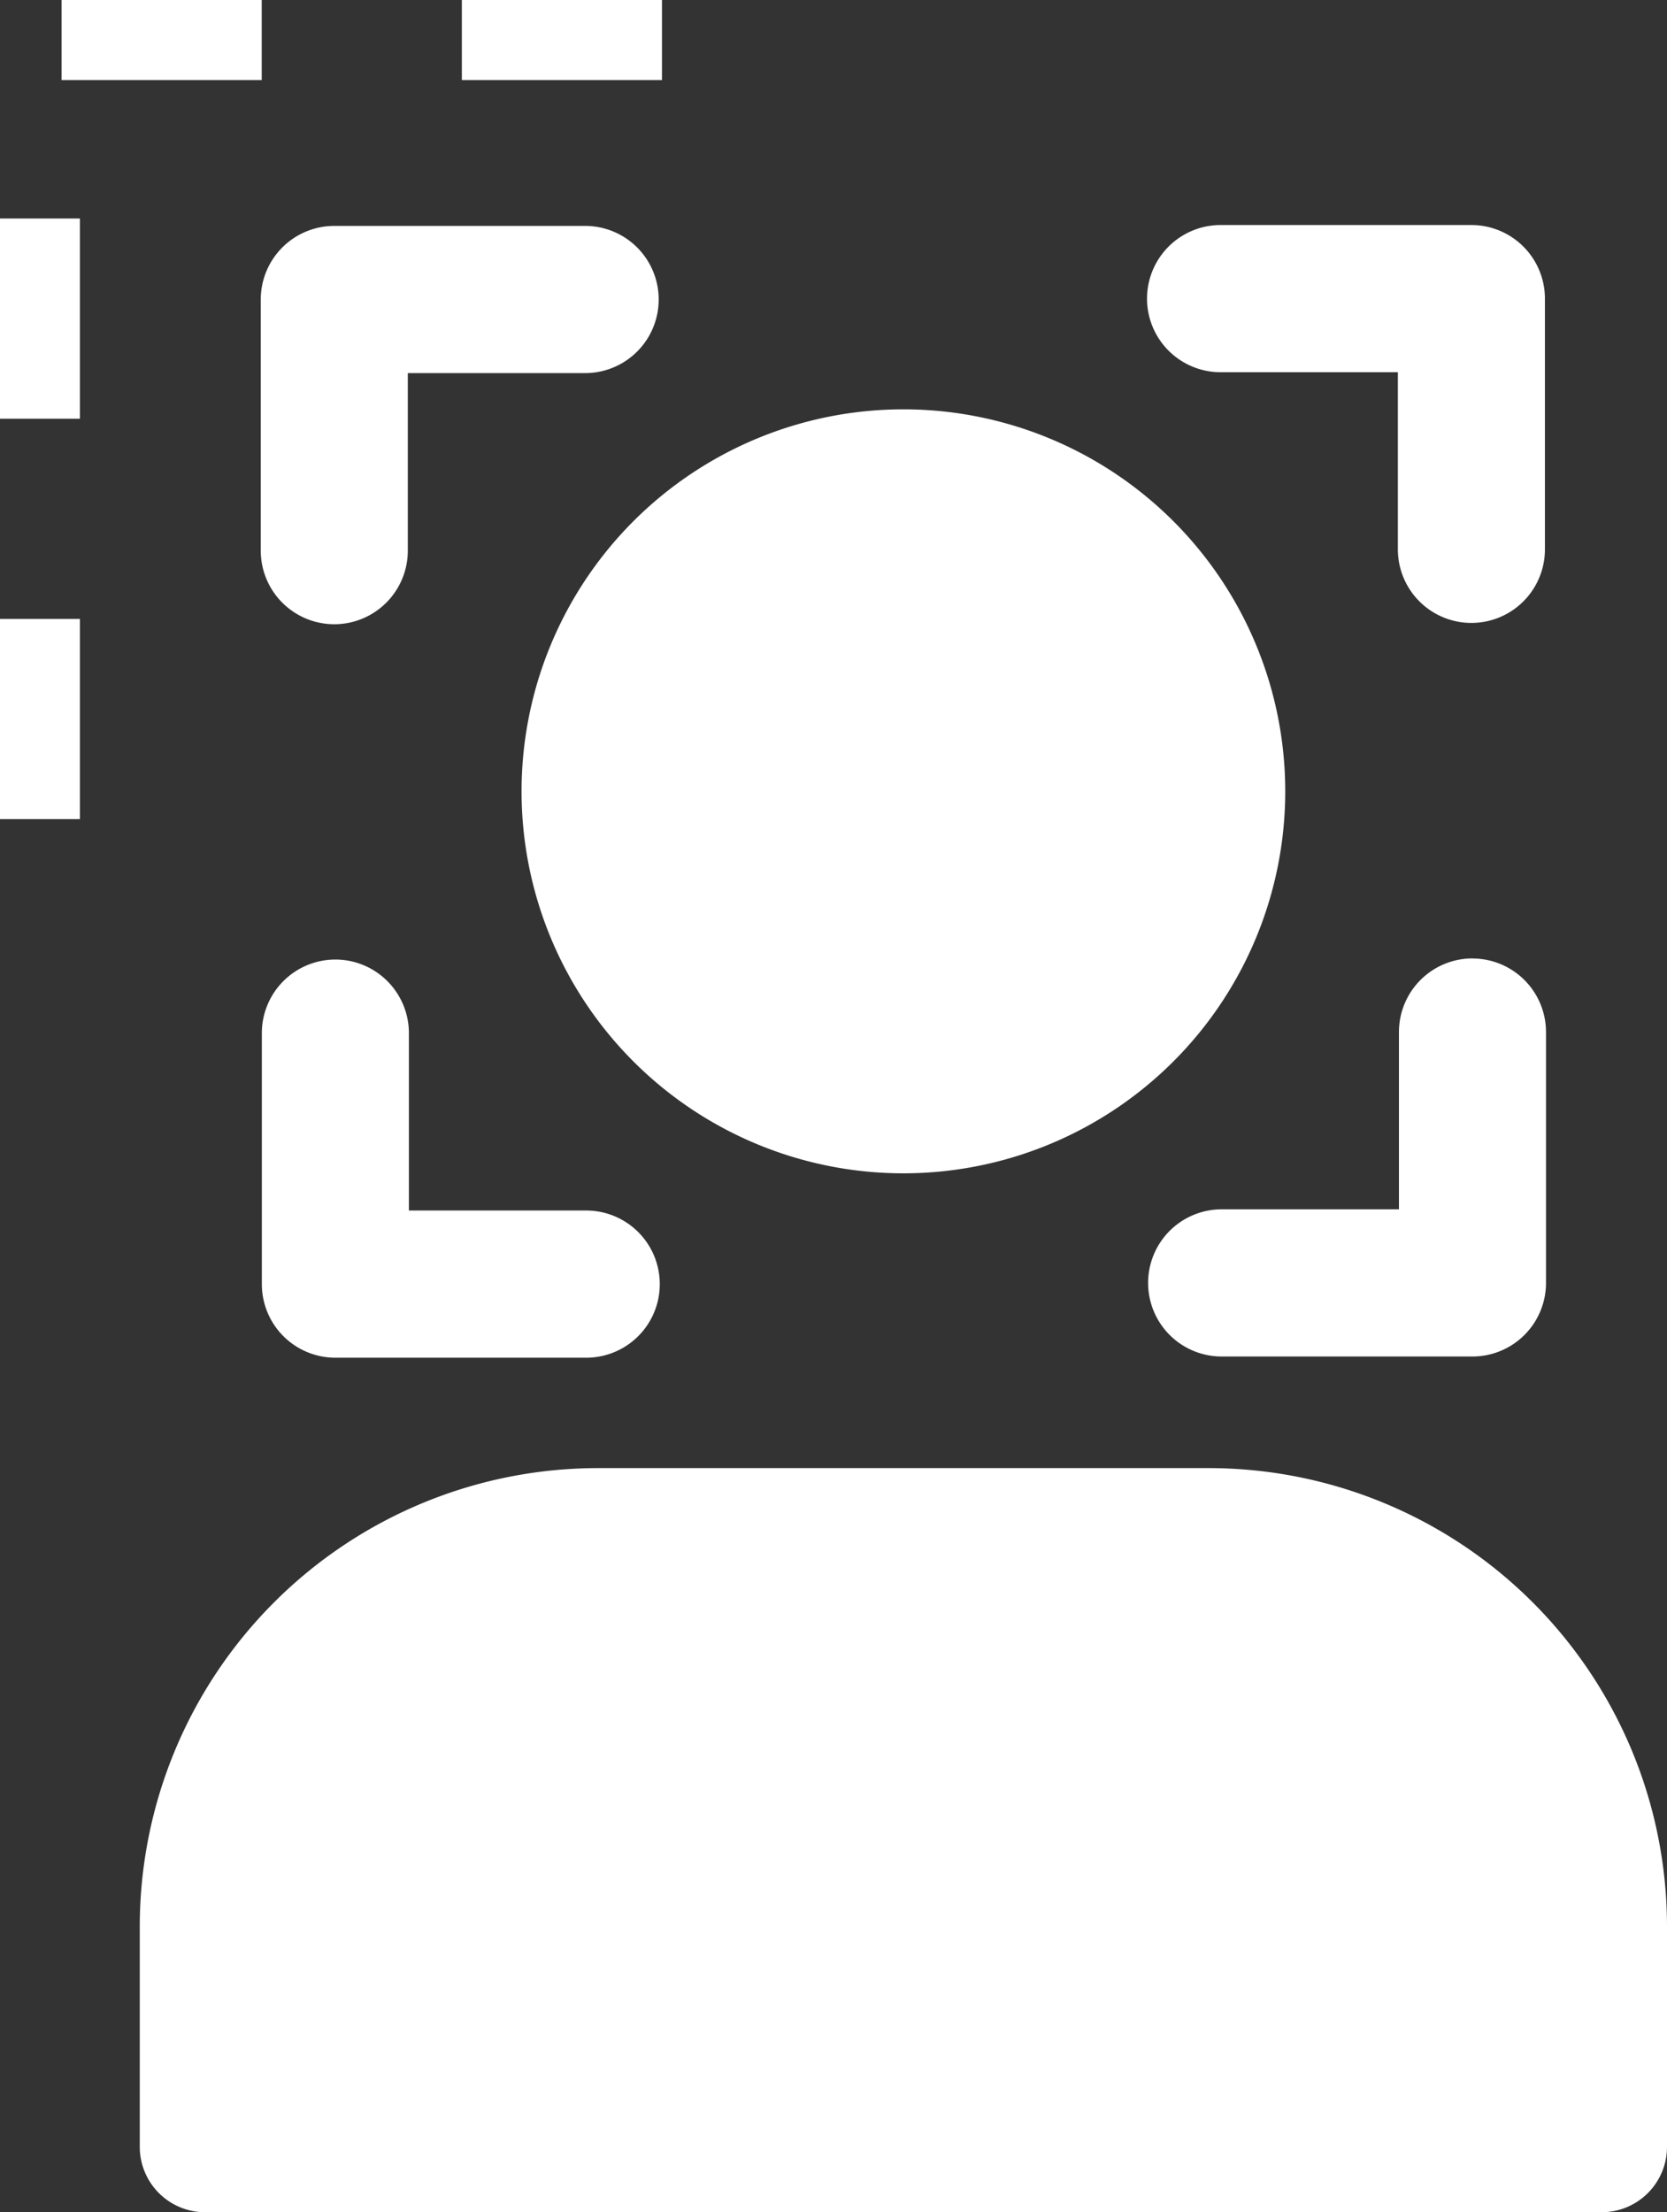
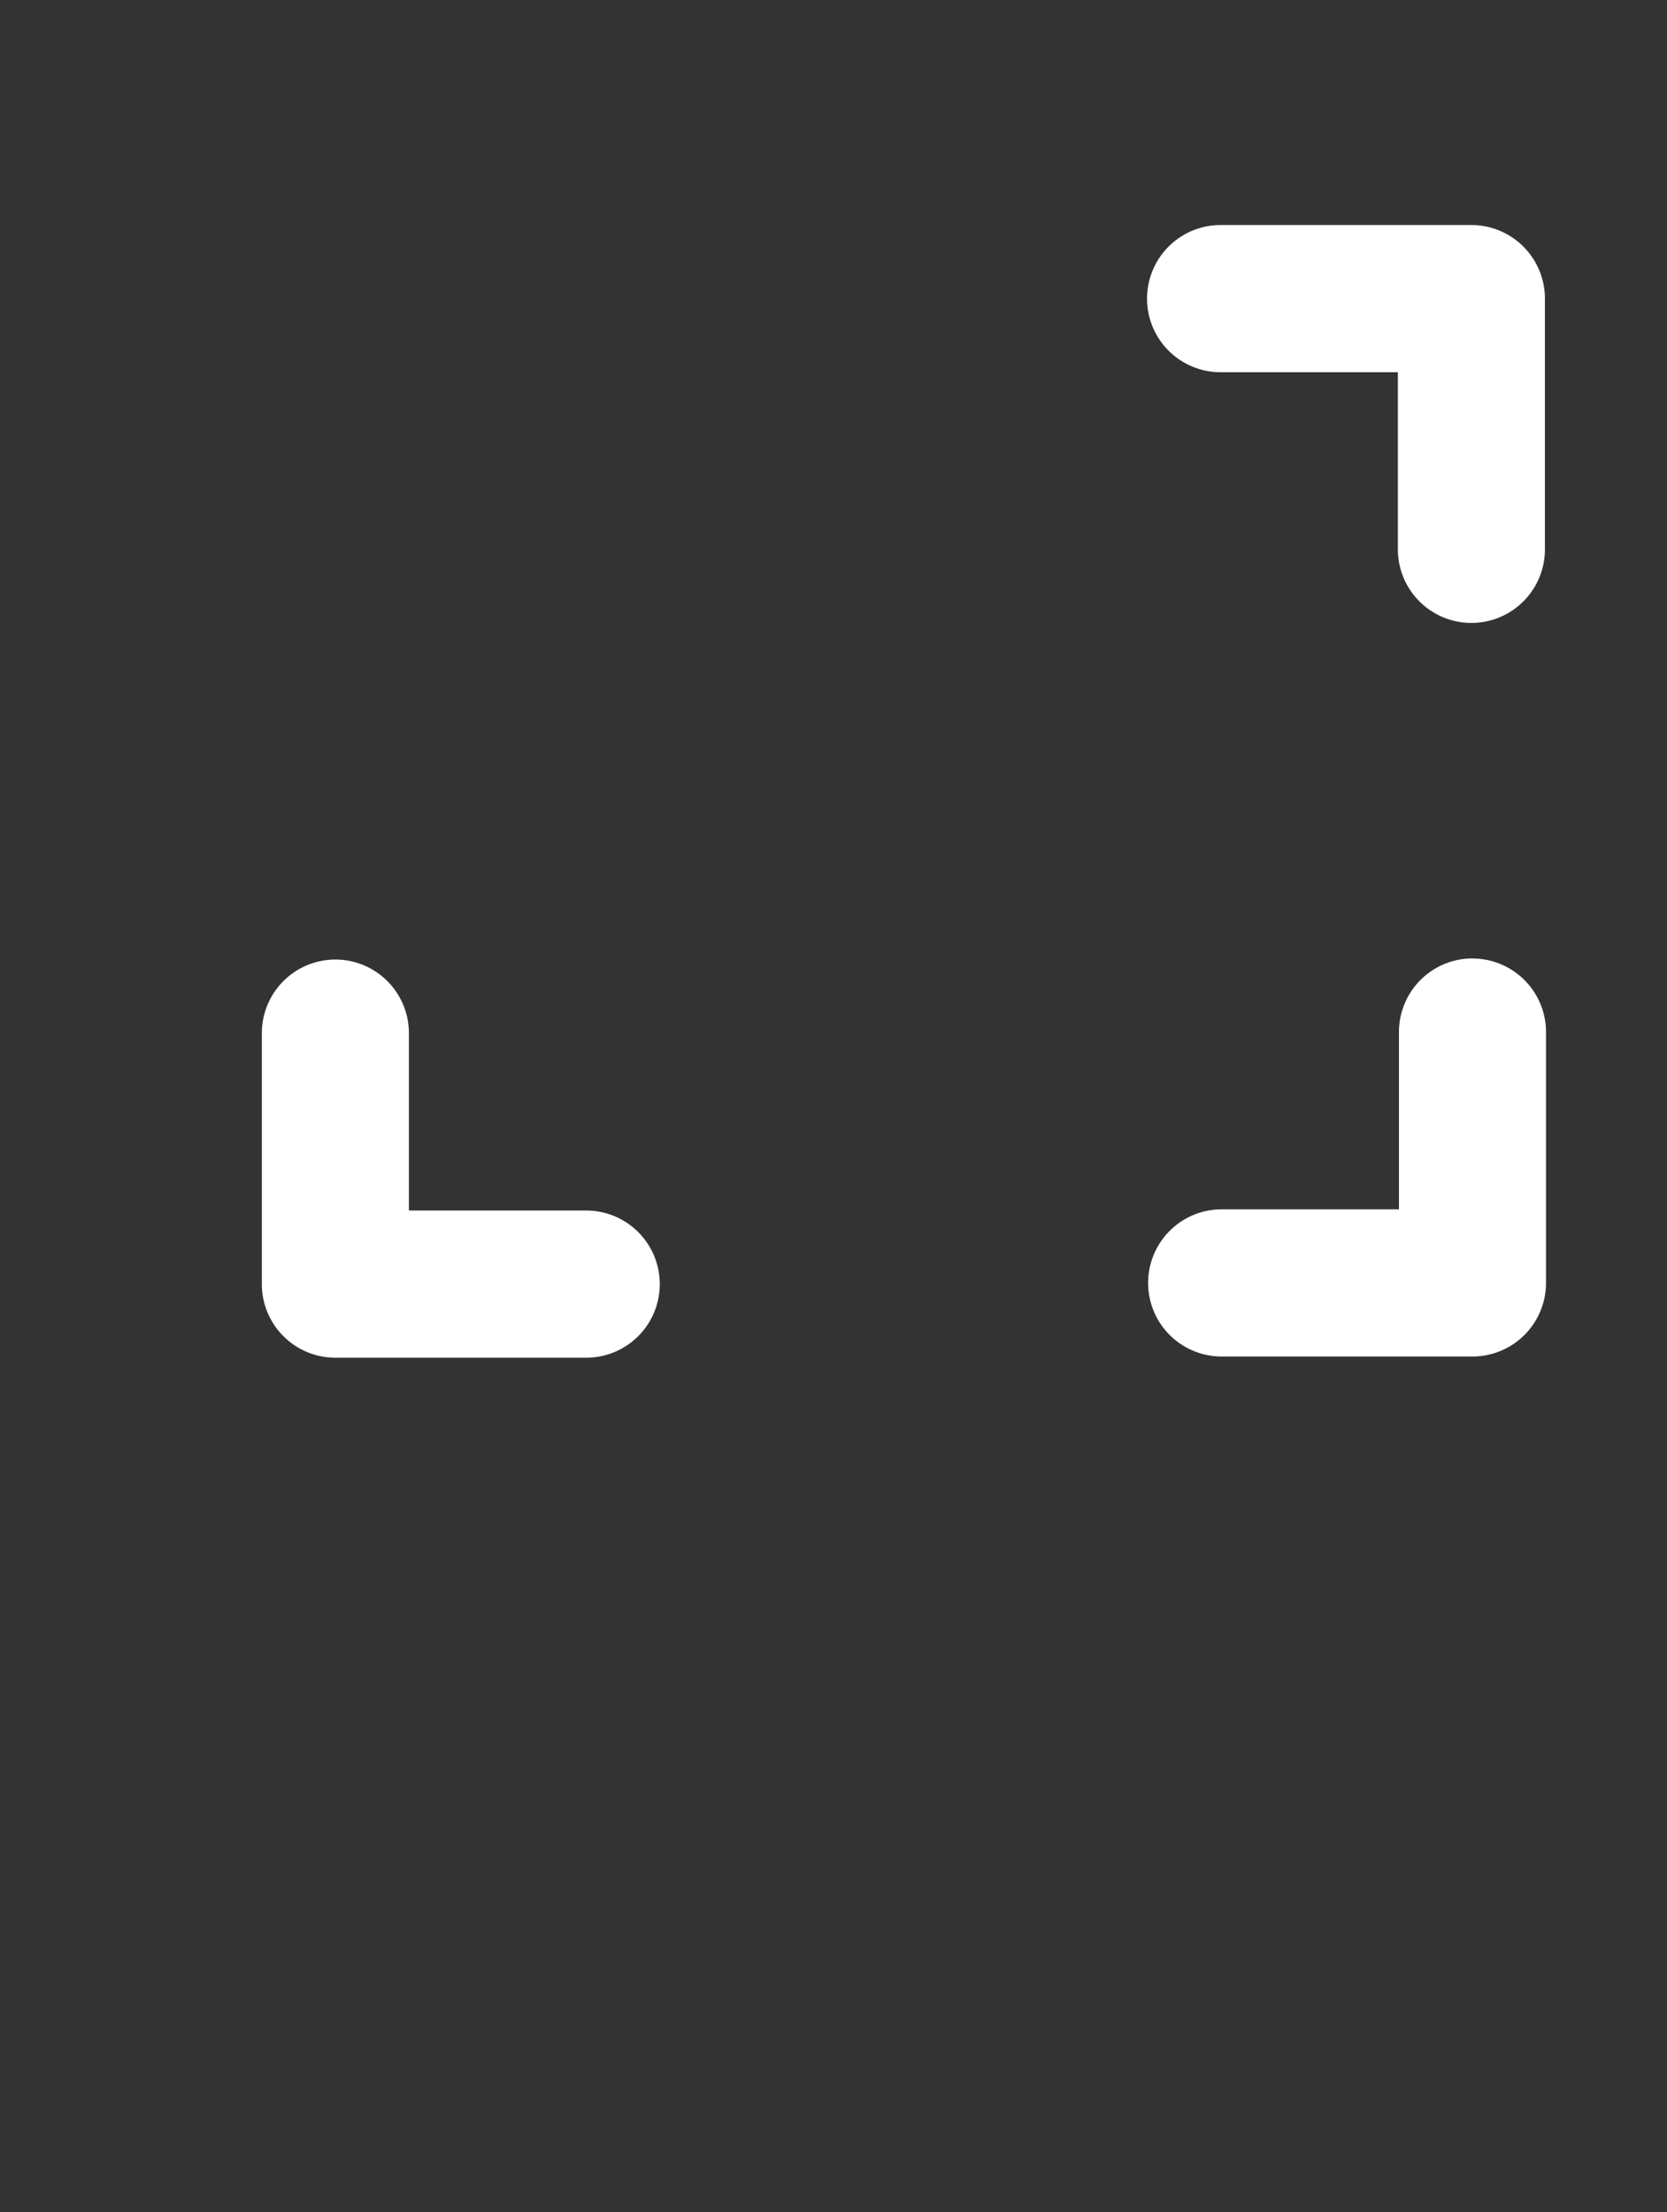
<svg xmlns="http://www.w3.org/2000/svg" width="41.649" height="55.248" viewBox="0 0 41.649 55.248">
  <rect x="0" y="0" width="41.649" height="55.248" fill="#333333" stroke="none" />
  <defs>
    <clipPath id="clip-path">
      <rect id="Rectangle_6414" data-name="Rectangle 6414" width="38.157" height="49.628" fill="#fff" />
    </clipPath>
  </defs>
  <g id="Face_Matching" data-name="Face Matching" transform="translate(-1272.294 -1639.384)">
-     <path id="Path_9161" data-name="Path 9161" d="M7.743-6.364H-7.8V14.657" transform="translate(1281.09 1646.748)" fill="none" stroke="#fff" stroke-width="2" stroke-dasharray="5 5" />
    <g id="Group_49614" data-name="Group 49614" transform="translate(1275.786 1645.004)">
      <g id="Group_17342" data-name="Group 17342" clip-path="url(#clip-path)">
-         <path id="Path_4514" data-name="Path 4514" d="M26.718,153.547H11.44A11.452,11.452,0,0,0,0,164.988v5.51a1.633,1.633,0,0,0,1.633,1.633H36.524a1.633,1.633,0,0,0,1.633-1.633v-5.51a11.452,11.452,0,0,0-11.439-11.441" transform="translate(0 -122.502)" fill="#fff" />
-         <path id="Path_4515" data-name="Path 4515" d="M47.179,32.307a9.54,9.54,0,1,0,9.54-9.541,9.54,9.54,0,0,0-9.54,9.541" transform="translate(-37.64 -18.163)" fill="#fff" />
-         <path id="Path_4516" data-name="Path 4516" d="M16.789,10.072a1.838,1.838,0,0,0,1.837-1.838V3.8h4.43a1.838,1.838,0,0,0,0-3.676H16.789a1.838,1.838,0,0,0-1.837,1.838V8.234a1.838,1.838,0,0,0,1.837,1.838" transform="translate(-11.929 -0.102)" fill="#fff" />
        <path id="Path_4517" data-name="Path 4517" d="M16.922,90.73a1.838,1.838,0,0,0-1.837,1.838v6.268a1.838,1.838,0,0,0,1.837,1.838h6.267a1.838,1.838,0,0,0,0-3.676h-4.43V92.568a1.838,1.838,0,0,0-1.837-1.838" transform="translate(-12.035 -72.386)" fill="#fff" />
        <path id="Path_4518" data-name="Path 4518" d="M132.712,90.6a1.838,1.838,0,0,0-1.837,1.838v4.428h-4.429a1.838,1.838,0,0,0,0,3.676h6.266a1.838,1.838,0,0,0,1.837-1.838V92.44a1.838,1.838,0,0,0-1.837-1.838" transform="translate(-99.415 -72.284)" fill="#fff" />
        <path id="Path_4519" data-name="Path 4519" d="M126.313,3.676h4.429V8.1a1.837,1.837,0,1,0,3.674,0V1.838A1.838,1.838,0,0,0,132.579,0h-6.266a1.838,1.838,0,0,0,0,3.676" transform="translate(-99.309)" fill="#fff" />
      </g>
    </g>
  </g>
</svg>